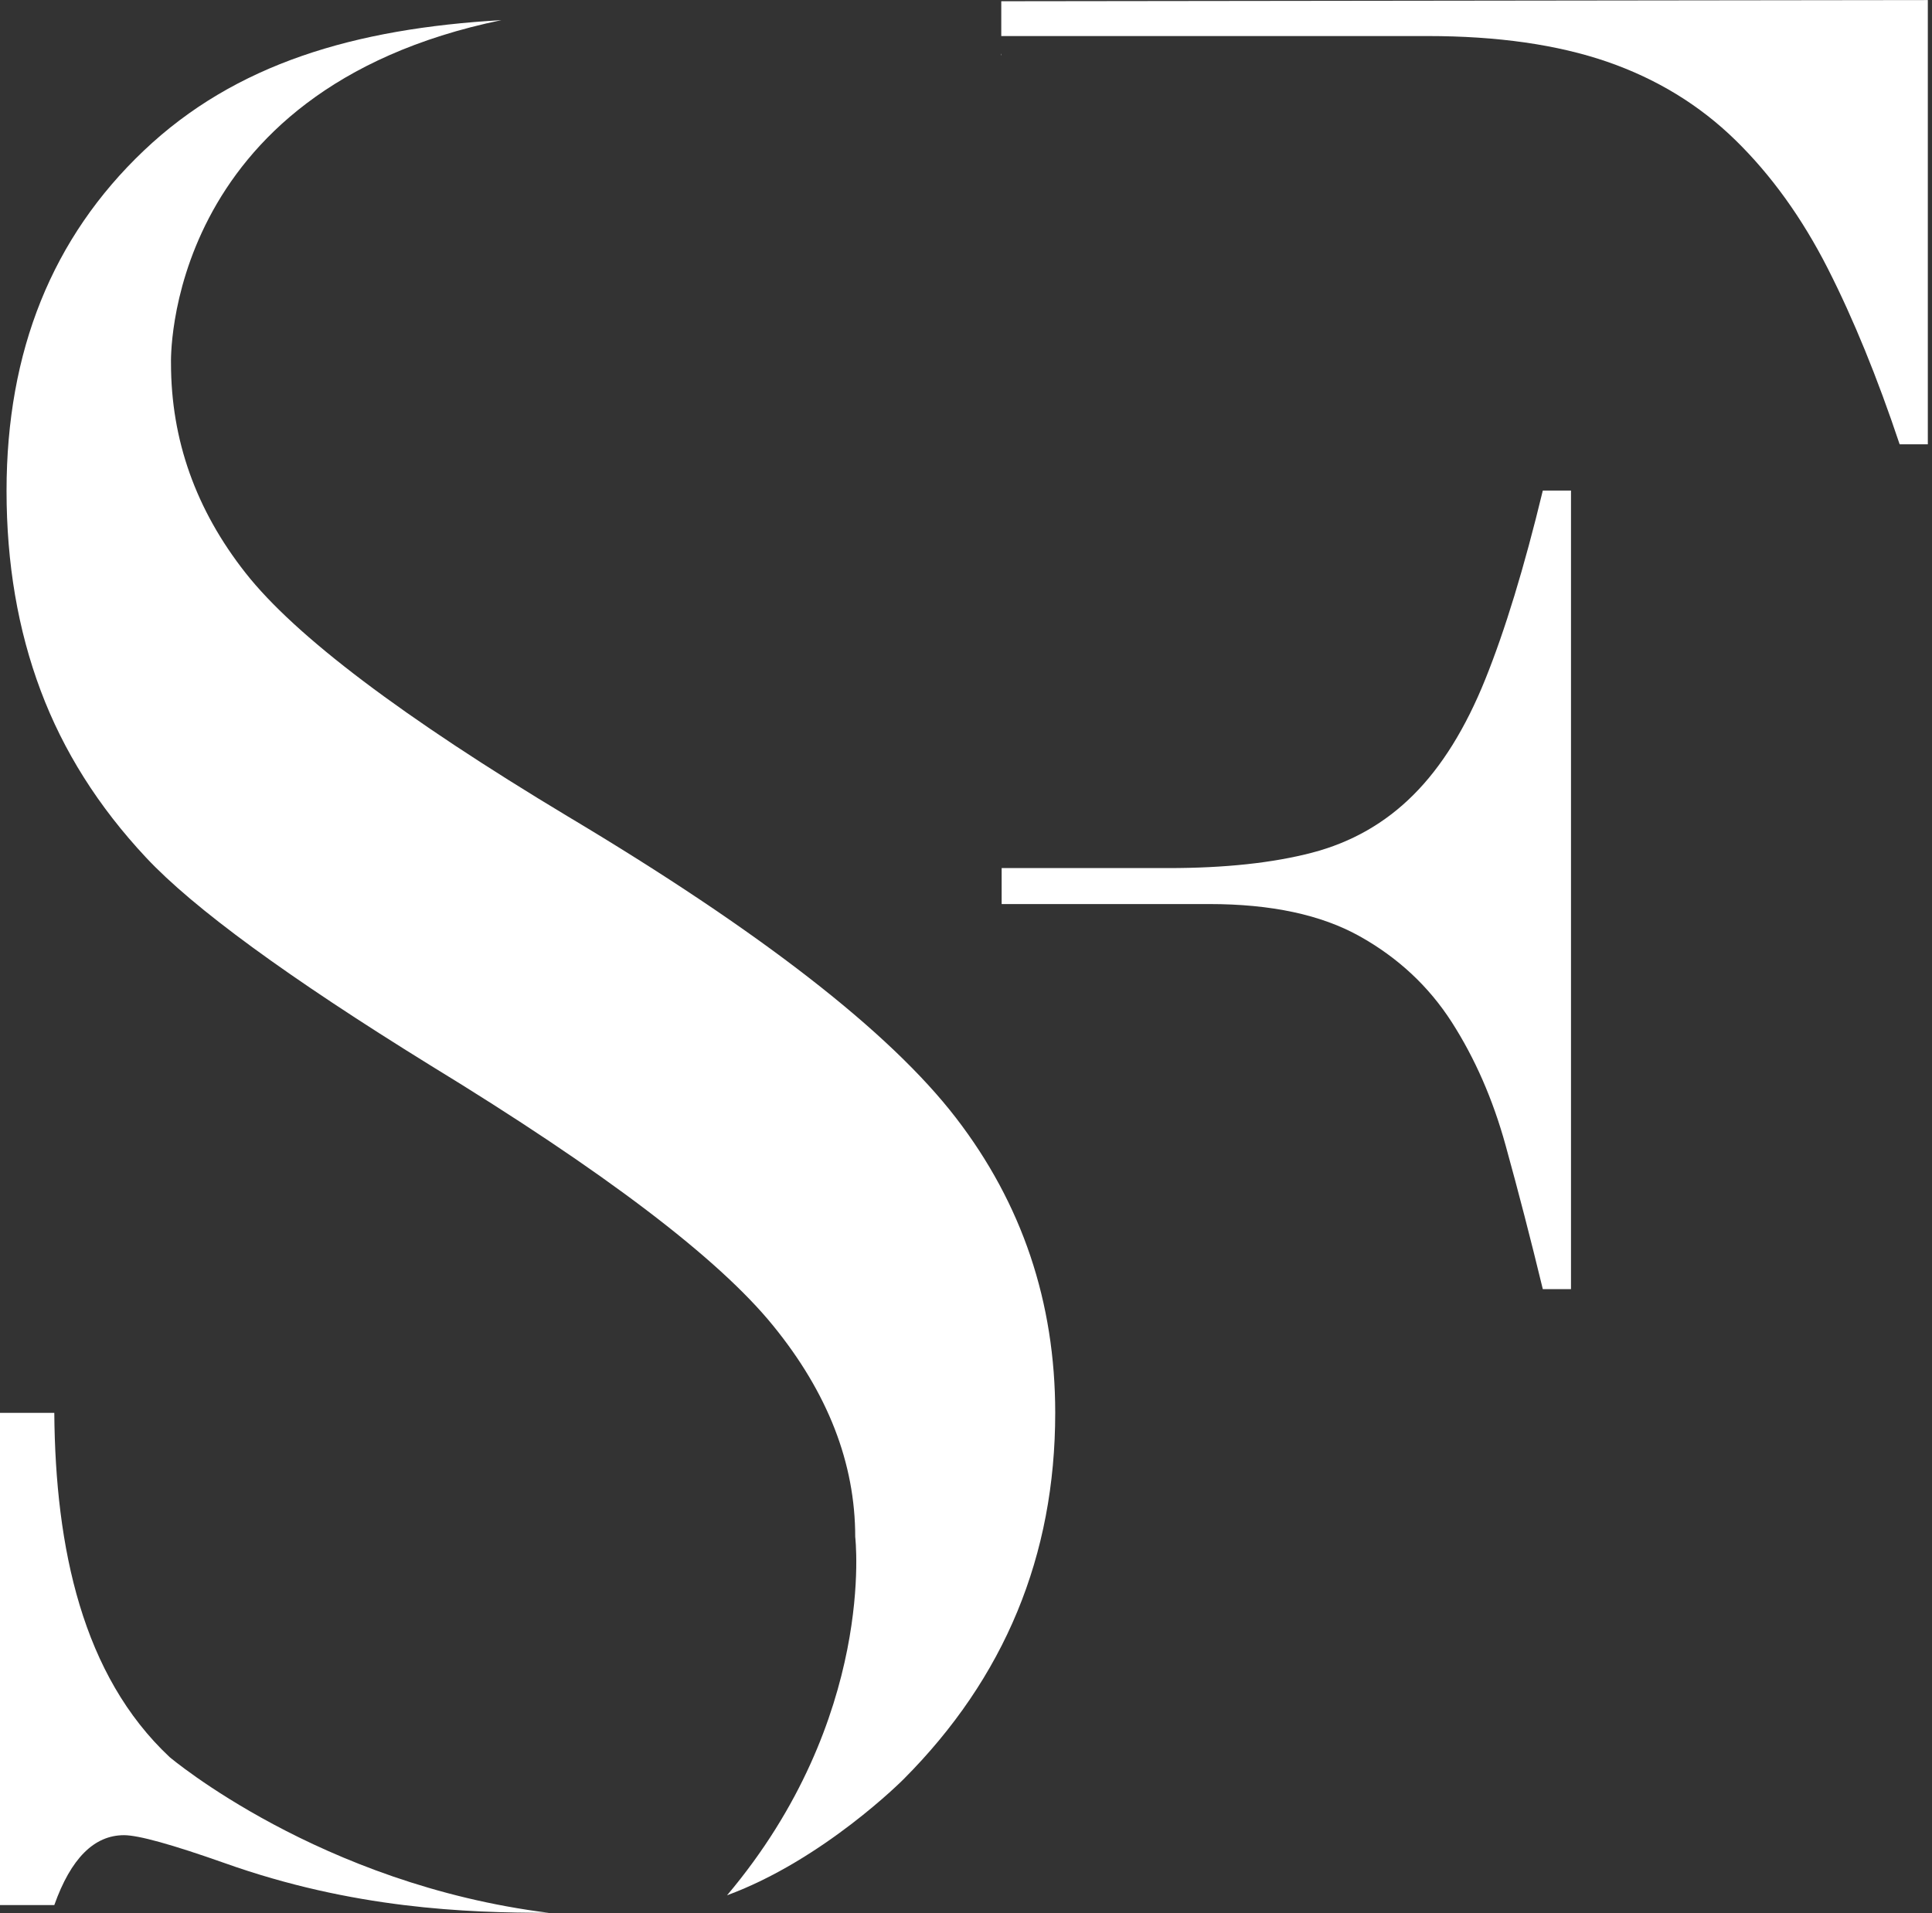
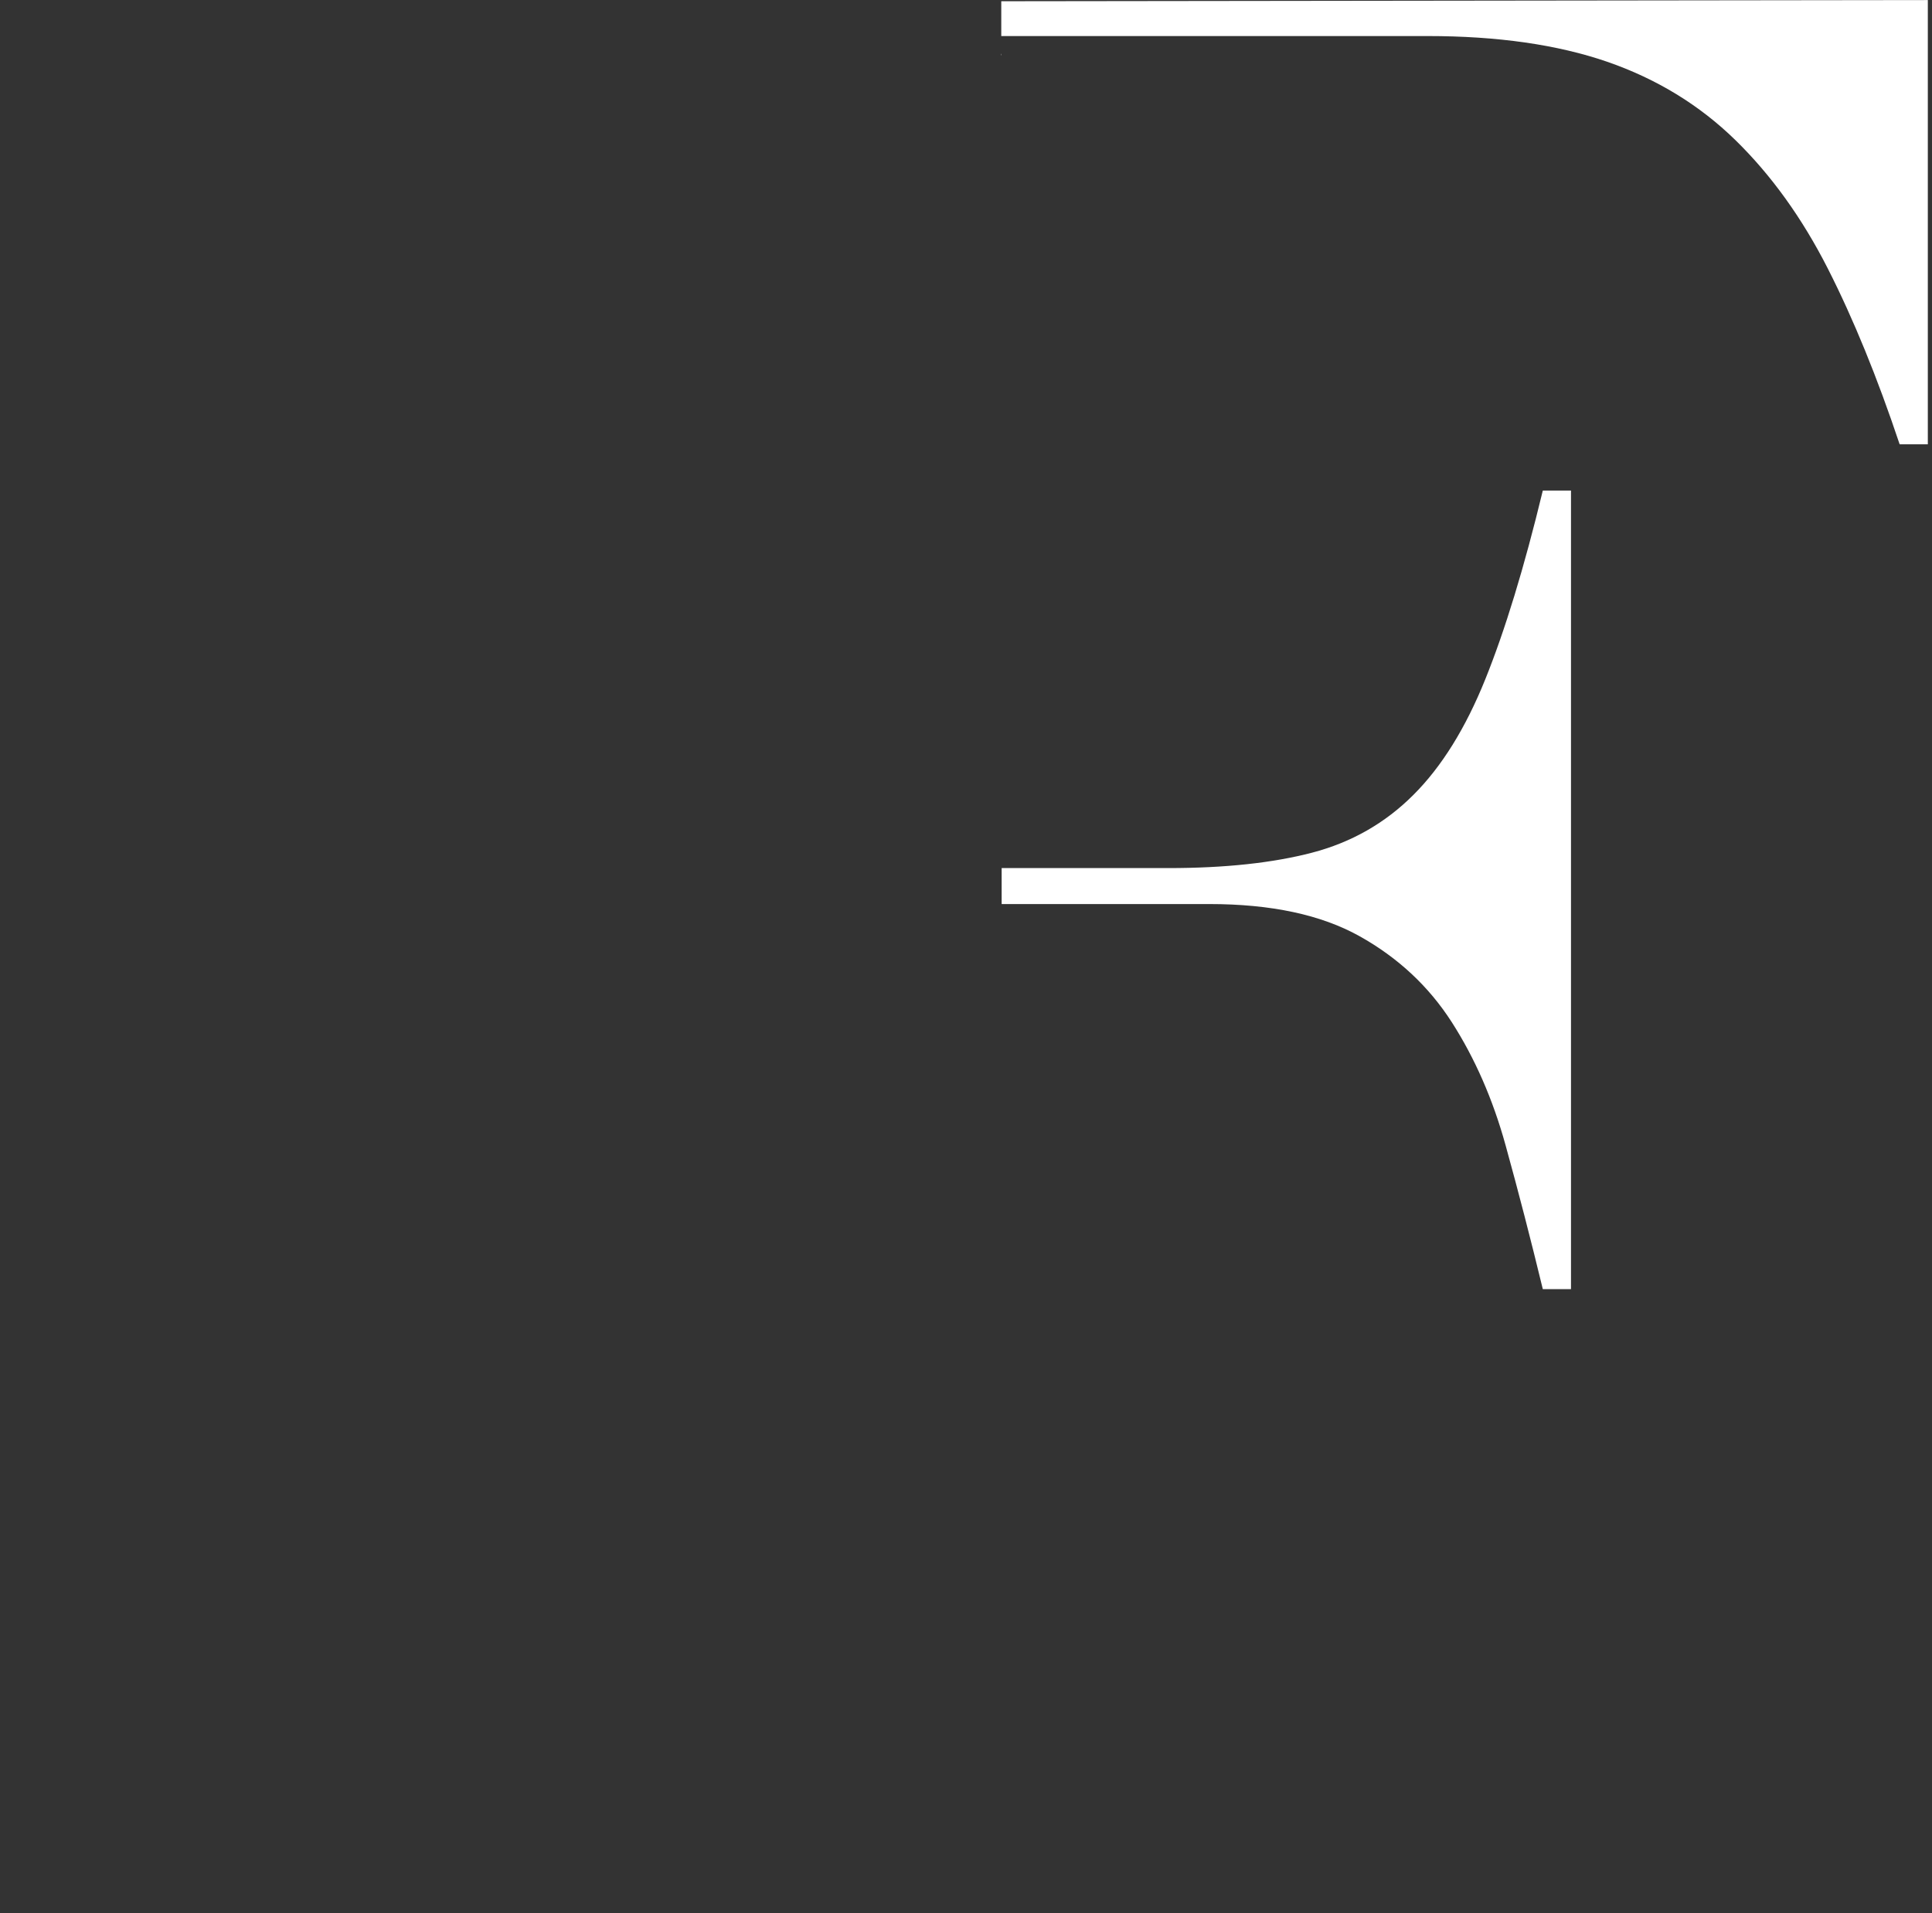
<svg xmlns="http://www.w3.org/2000/svg" width="106" height="105" viewBox="0 0 106 105" fill="none">
  <rect x="0" y="0" width="106" height="105" fill="#333333" stroke="none" />
-   <path d="M54.936 2.957H54.925V3.033H54.936V2.957Z" fill="white" />
+   <path d="M54.936 2.957H54.925V3.033H54.936V2.957" fill="white" />
  <path d="M81.49 37.28C80.412 39.956 79.099 42.074 77.547 43.622C76.001 45.17 74.146 46.229 71.989 46.793C69.831 47.357 67.2 47.639 64.108 47.639H54.956V47.309V49.613H66.356C69.735 49.613 72.478 50.198 74.587 51.374C76.697 52.55 78.386 54.125 79.651 56.093C80.916 58.067 81.905 60.318 82.606 62.856C83.308 65.394 83.988 68.022 84.647 70.746H86.193V26.921H84.647C83.626 31.151 82.569 34.604 81.49 37.28Z" fill="white" />
  <path d="M54.935 0.068V1.978H78.323C82.171 1.978 85.455 2.452 88.176 3.388C90.897 4.33 93.24 5.761 95.212 7.687C97.183 9.613 98.873 11.965 100.281 14.732C101.69 17.504 103.002 20.723 104.225 24.383H105.771V0.004L54.935 0.068Z" fill="white" />
-   <path d="M30.108 104.973C25.575 104.973 19.352 104.745 12.326 102.244C9.436 101.223 7.597 100.712 6.805 100.712C5.163 100.712 3.888 101.989 2.979 104.548H-0.002V77.535H2.979C3.037 84.979 4.525 91.943 9.308 96.428C9.313 96.428 17.534 103.404 30.108 104.973Z" fill="white" />
-   <path d="M46.922 84.341C46.922 84.341 48.101 94.274 39.891 104.01C45.184 102.063 49.568 97.647 49.568 97.647C55.121 92.082 57.895 85.378 57.895 77.535C57.895 71.459 56.078 66.059 52.448 61.345C48.819 56.631 41.724 51.118 31.17 44.814C22.094 39.36 16.19 34.902 13.469 31.438C10.743 27.974 9.382 24.138 9.382 19.935C9.382 19.935 8.893 4.952 27.509 1.105C19.458 1.568 12.911 3.494 7.889 8.267C2.867 13.039 0.359 19.264 0.359 26.937C0.359 30.916 0.981 34.566 2.229 37.892C3.473 41.217 5.402 44.271 8.011 47.059C10.615 49.842 15.812 53.641 23.598 58.456C33.142 64.287 39.413 69.049 42.415 72.747C45.423 76.439 46.922 80.302 46.922 84.341Z" fill="white" />
</svg>